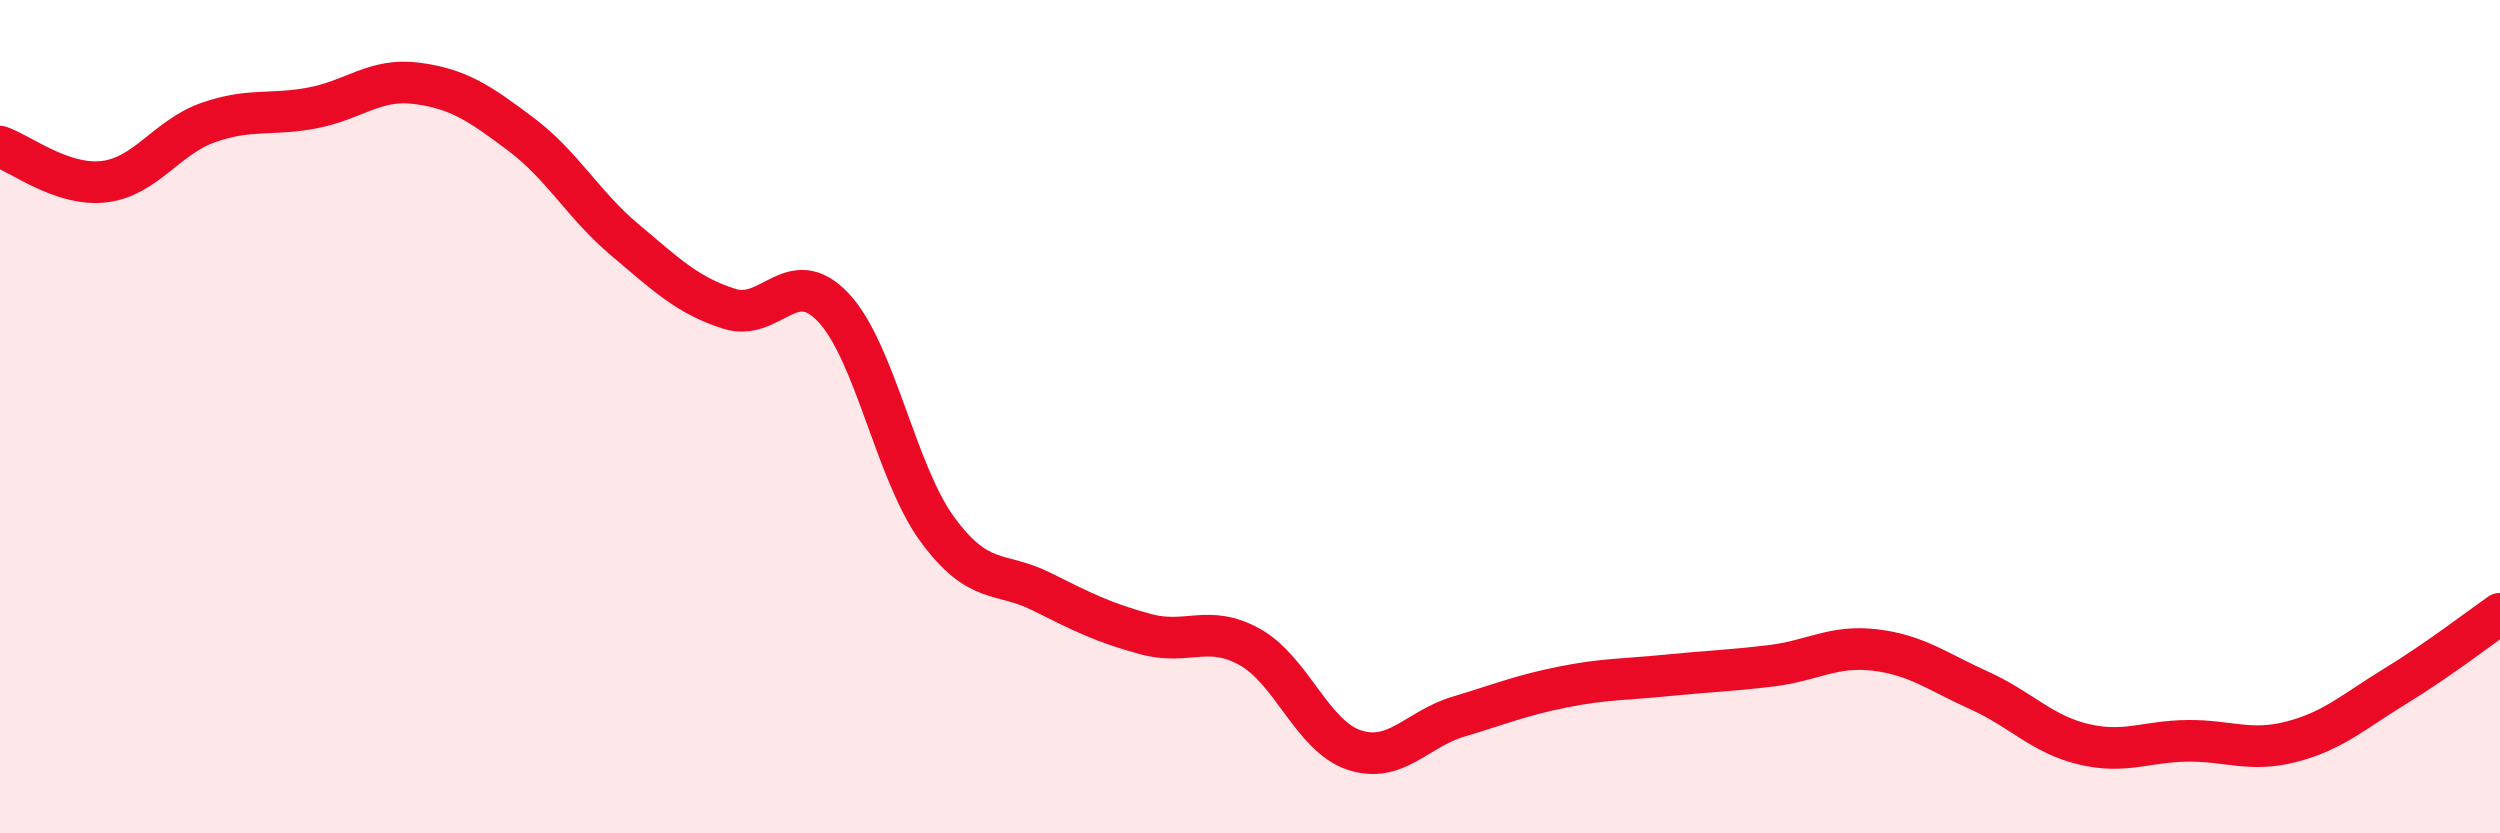
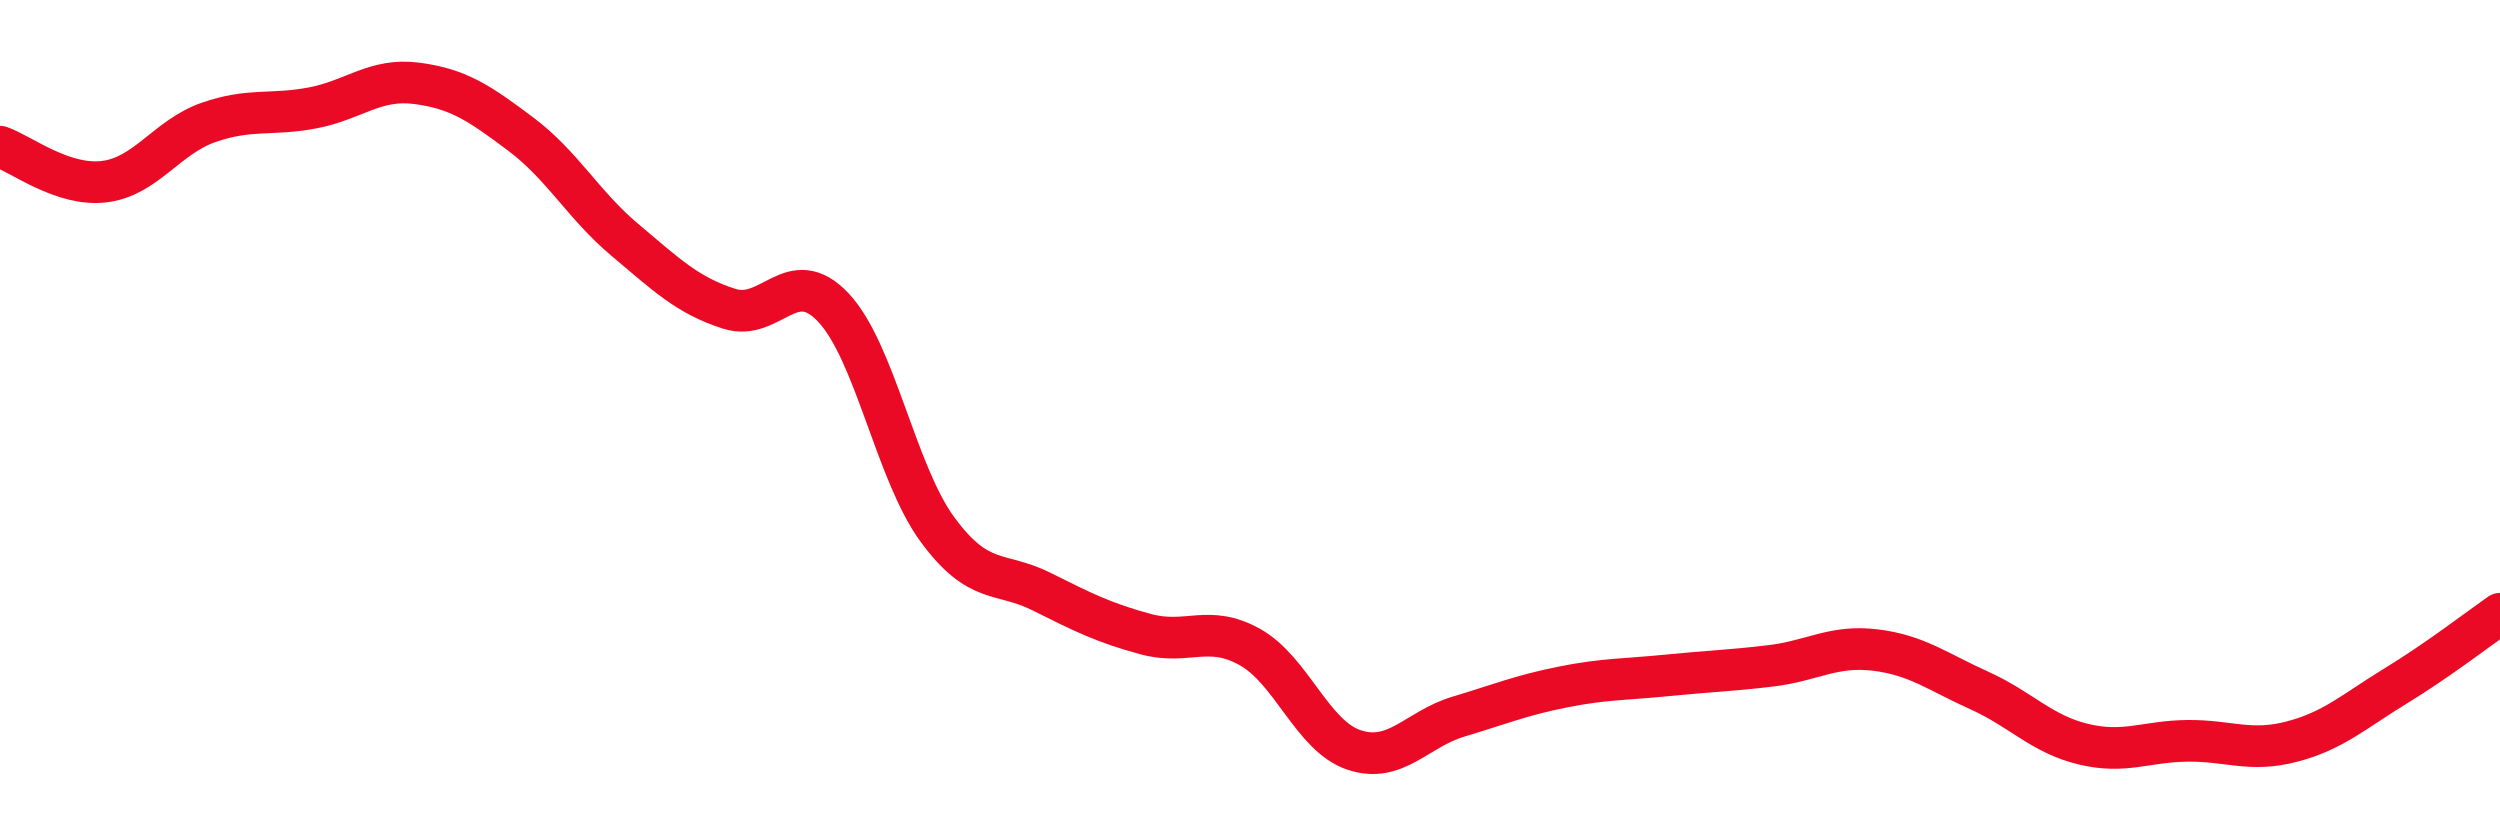
<svg xmlns="http://www.w3.org/2000/svg" width="60" height="20" viewBox="0 0 60 20">
-   <path d="M 0,3.52 C 0.5,3.69 1.5,4.48 2.5,4.36 C 3.5,4.24 4,3.29 5,2.94 C 6,2.59 6.5,2.78 7.5,2.59 C 8.5,2.4 9,1.87 10,2 C 11,2.13 11.5,2.47 12.5,3.22 C 13.5,3.97 14,4.92 15,5.76 C 16,6.6 16.5,7.09 17.5,7.41 C 18.5,7.73 19,6.32 20,7.38 C 21,8.44 21.5,11.35 22.5,12.71 C 23.5,14.07 24,13.7 25,14.2 C 26,14.7 26.5,14.95 27.5,15.22 C 28.5,15.49 29,14.97 30,15.53 C 31,16.09 31.5,17.67 32.5,18 C 33.5,18.33 34,17.5 35,17.2 C 36,16.9 36.5,16.69 37.5,16.49 C 38.5,16.29 39,16.31 40,16.21 C 41,16.11 41.5,16.1 42.5,15.98 C 43.5,15.86 44,15.48 45,15.6 C 46,15.72 46.5,16.12 47.5,16.57 C 48.5,17.02 49,17.62 50,17.86 C 51,18.1 51.5,17.79 52.5,17.78 C 53.5,17.77 54,18.06 55,17.8 C 56,17.54 56.5,17.07 57.5,16.46 C 58.5,15.85 59.5,15.08 60,14.73L60 20L0 20Z" fill="#EB0A25" opacity="0.1" stroke-linecap="round" stroke-linejoin="round" />
  <path d="M 0,3.52 C 0.5,3.69 1.5,4.48 2.5,4.36 C 3.5,4.24 4,3.29 5,2.94 C 6,2.59 6.5,2.78 7.5,2.59 C 8.5,2.4 9,1.87 10,2 C 11,2.13 11.5,2.47 12.5,3.22 C 13.5,3.97 14,4.92 15,5.76 C 16,6.6 16.5,7.09 17.5,7.41 C 18.5,7.73 19,6.32 20,7.38 C 21,8.44 21.5,11.35 22.5,12.71 C 23.5,14.07 24,13.7 25,14.2 C 26,14.7 26.5,14.95 27.5,15.22 C 28.5,15.49 29,14.97 30,15.53 C 31,16.09 31.5,17.67 32.5,18 C 33.5,18.33 34,17.5 35,17.2 C 36,16.9 36.5,16.69 37.5,16.49 C 38.5,16.29 39,16.31 40,16.21 C 41,16.11 41.5,16.1 42.5,15.98 C 43.5,15.86 44,15.48 45,15.6 C 46,15.72 46.5,16.12 47.5,16.57 C 48.5,17.02 49,17.62 50,17.86 C 51,18.1 51.5,17.79 52.5,17.78 C 53.5,17.77 54,18.06 55,17.8 C 56,17.54 56.5,17.07 57.5,16.46 C 58.5,15.85 59.5,15.08 60,14.73" stroke="#EB0A25" stroke-width="1" fill="none" stroke-linecap="round" stroke-linejoin="round" />
</svg>